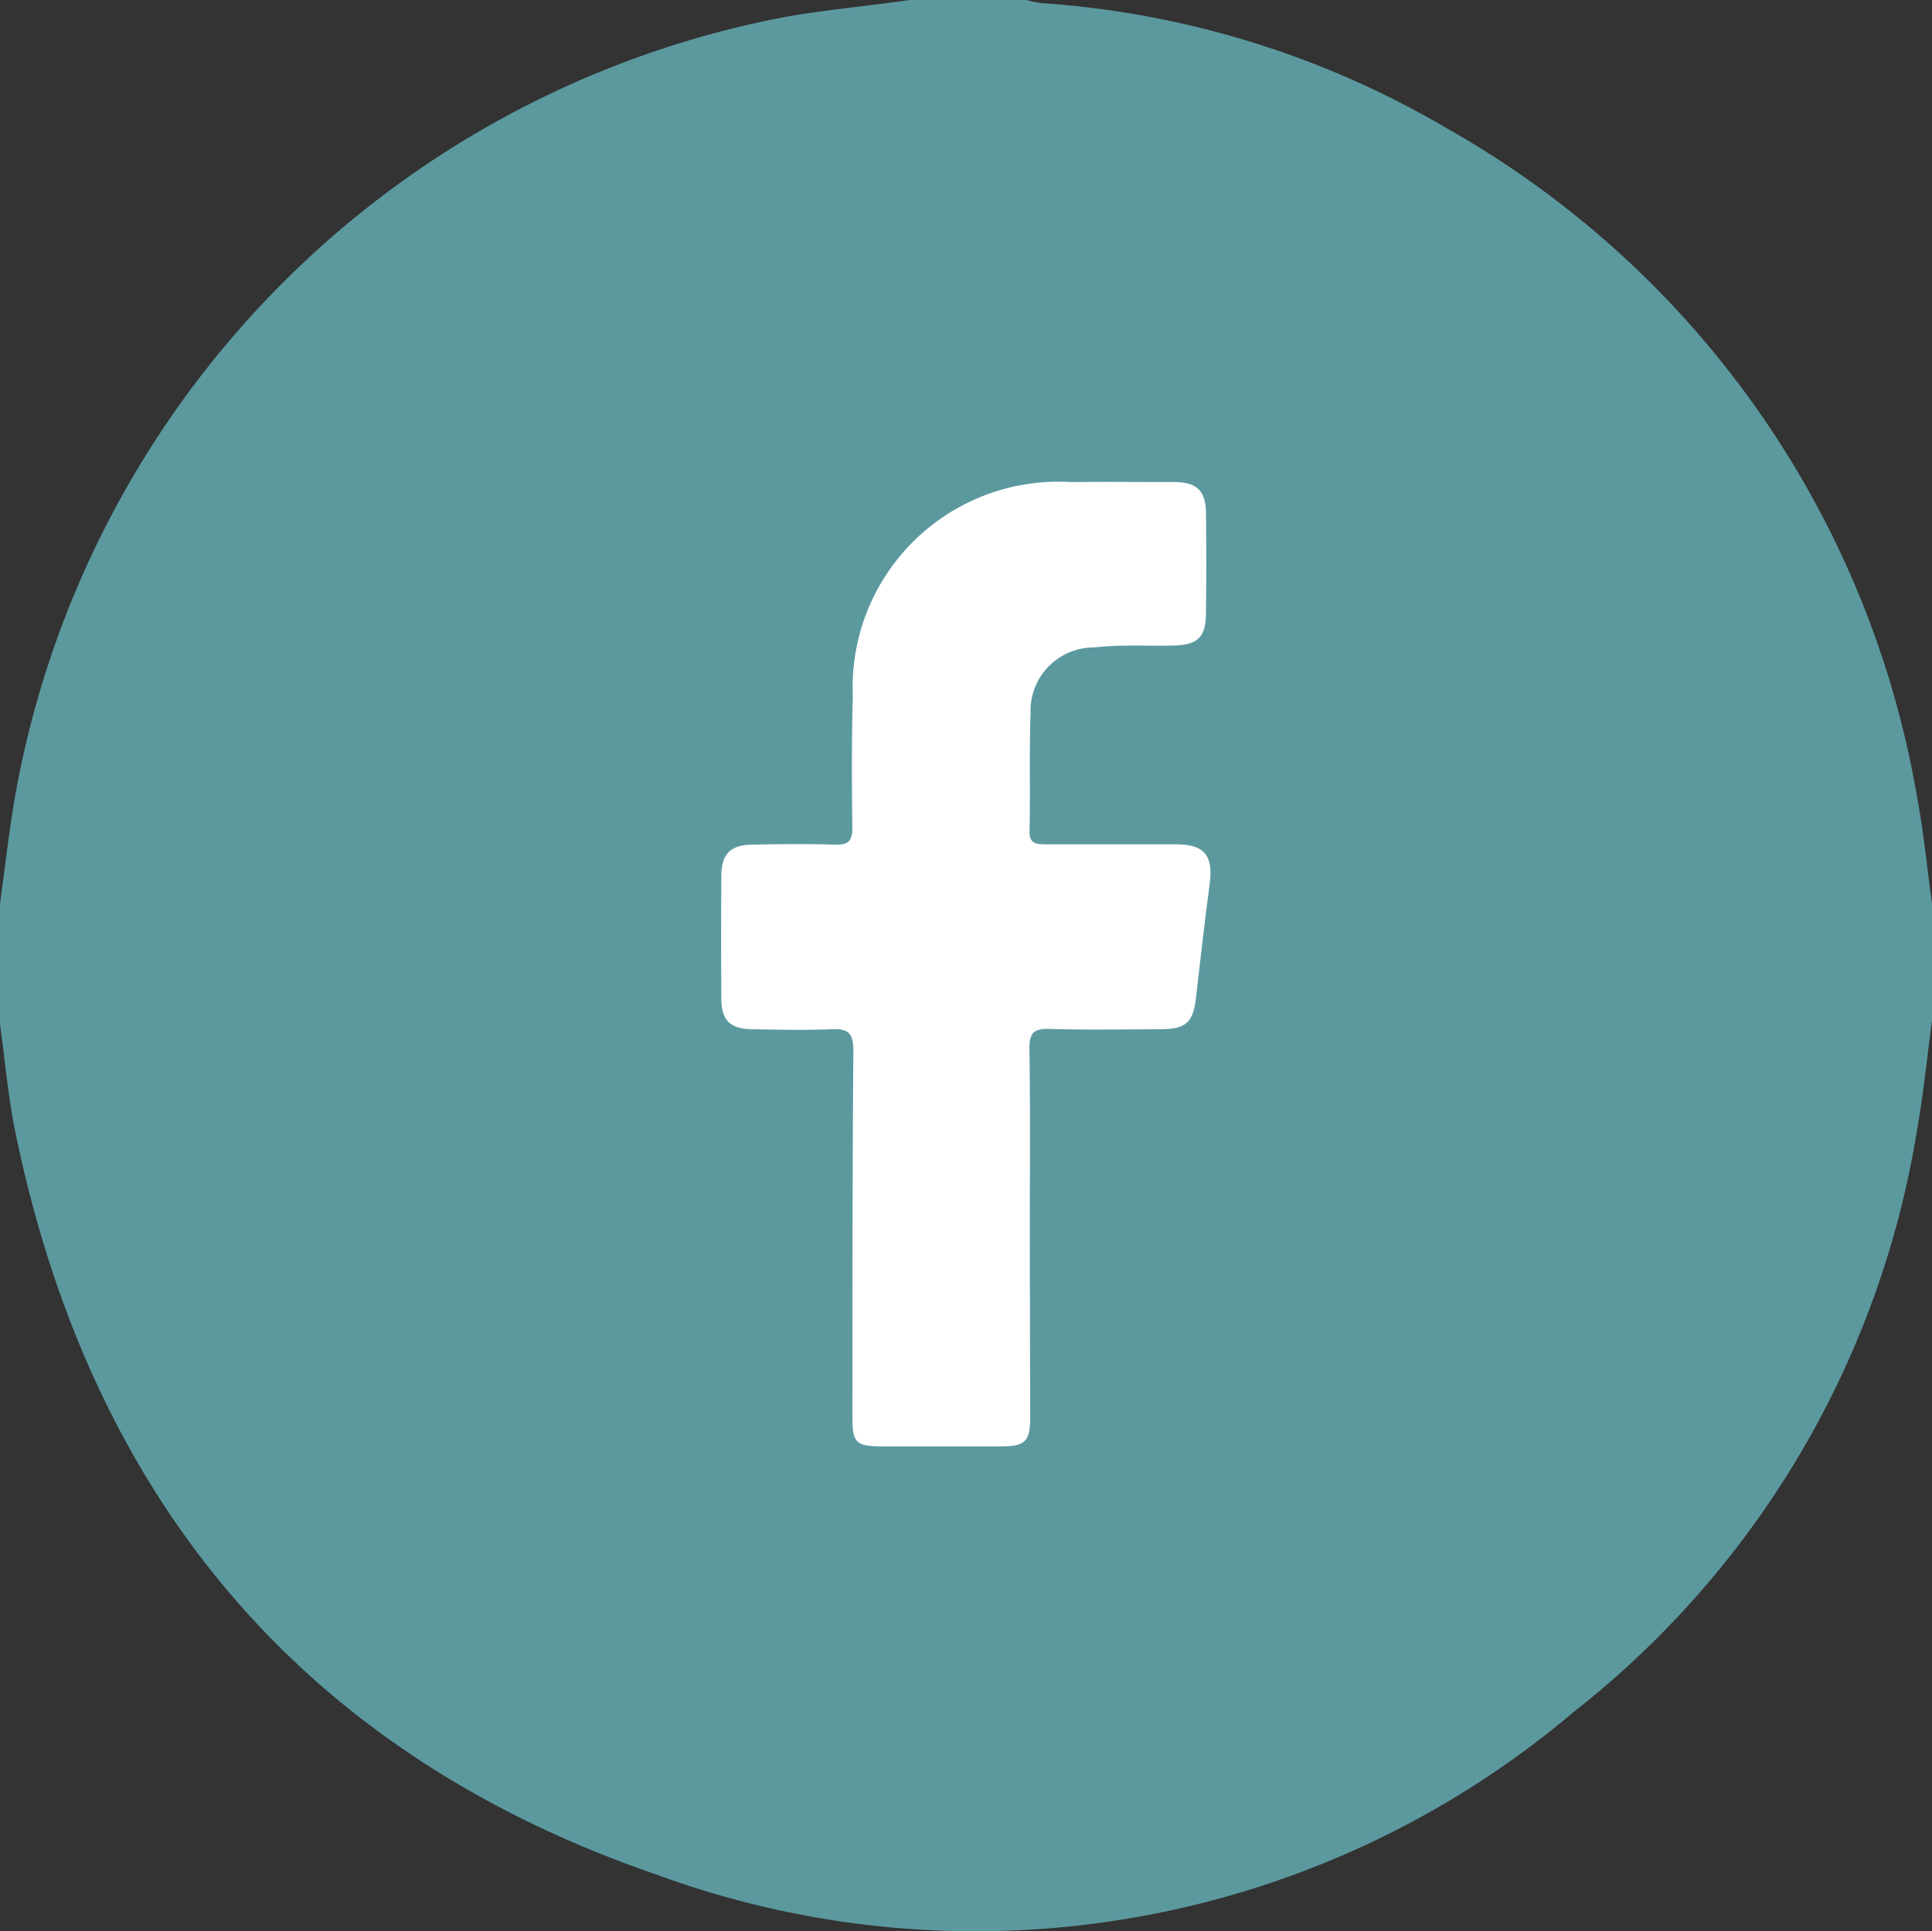
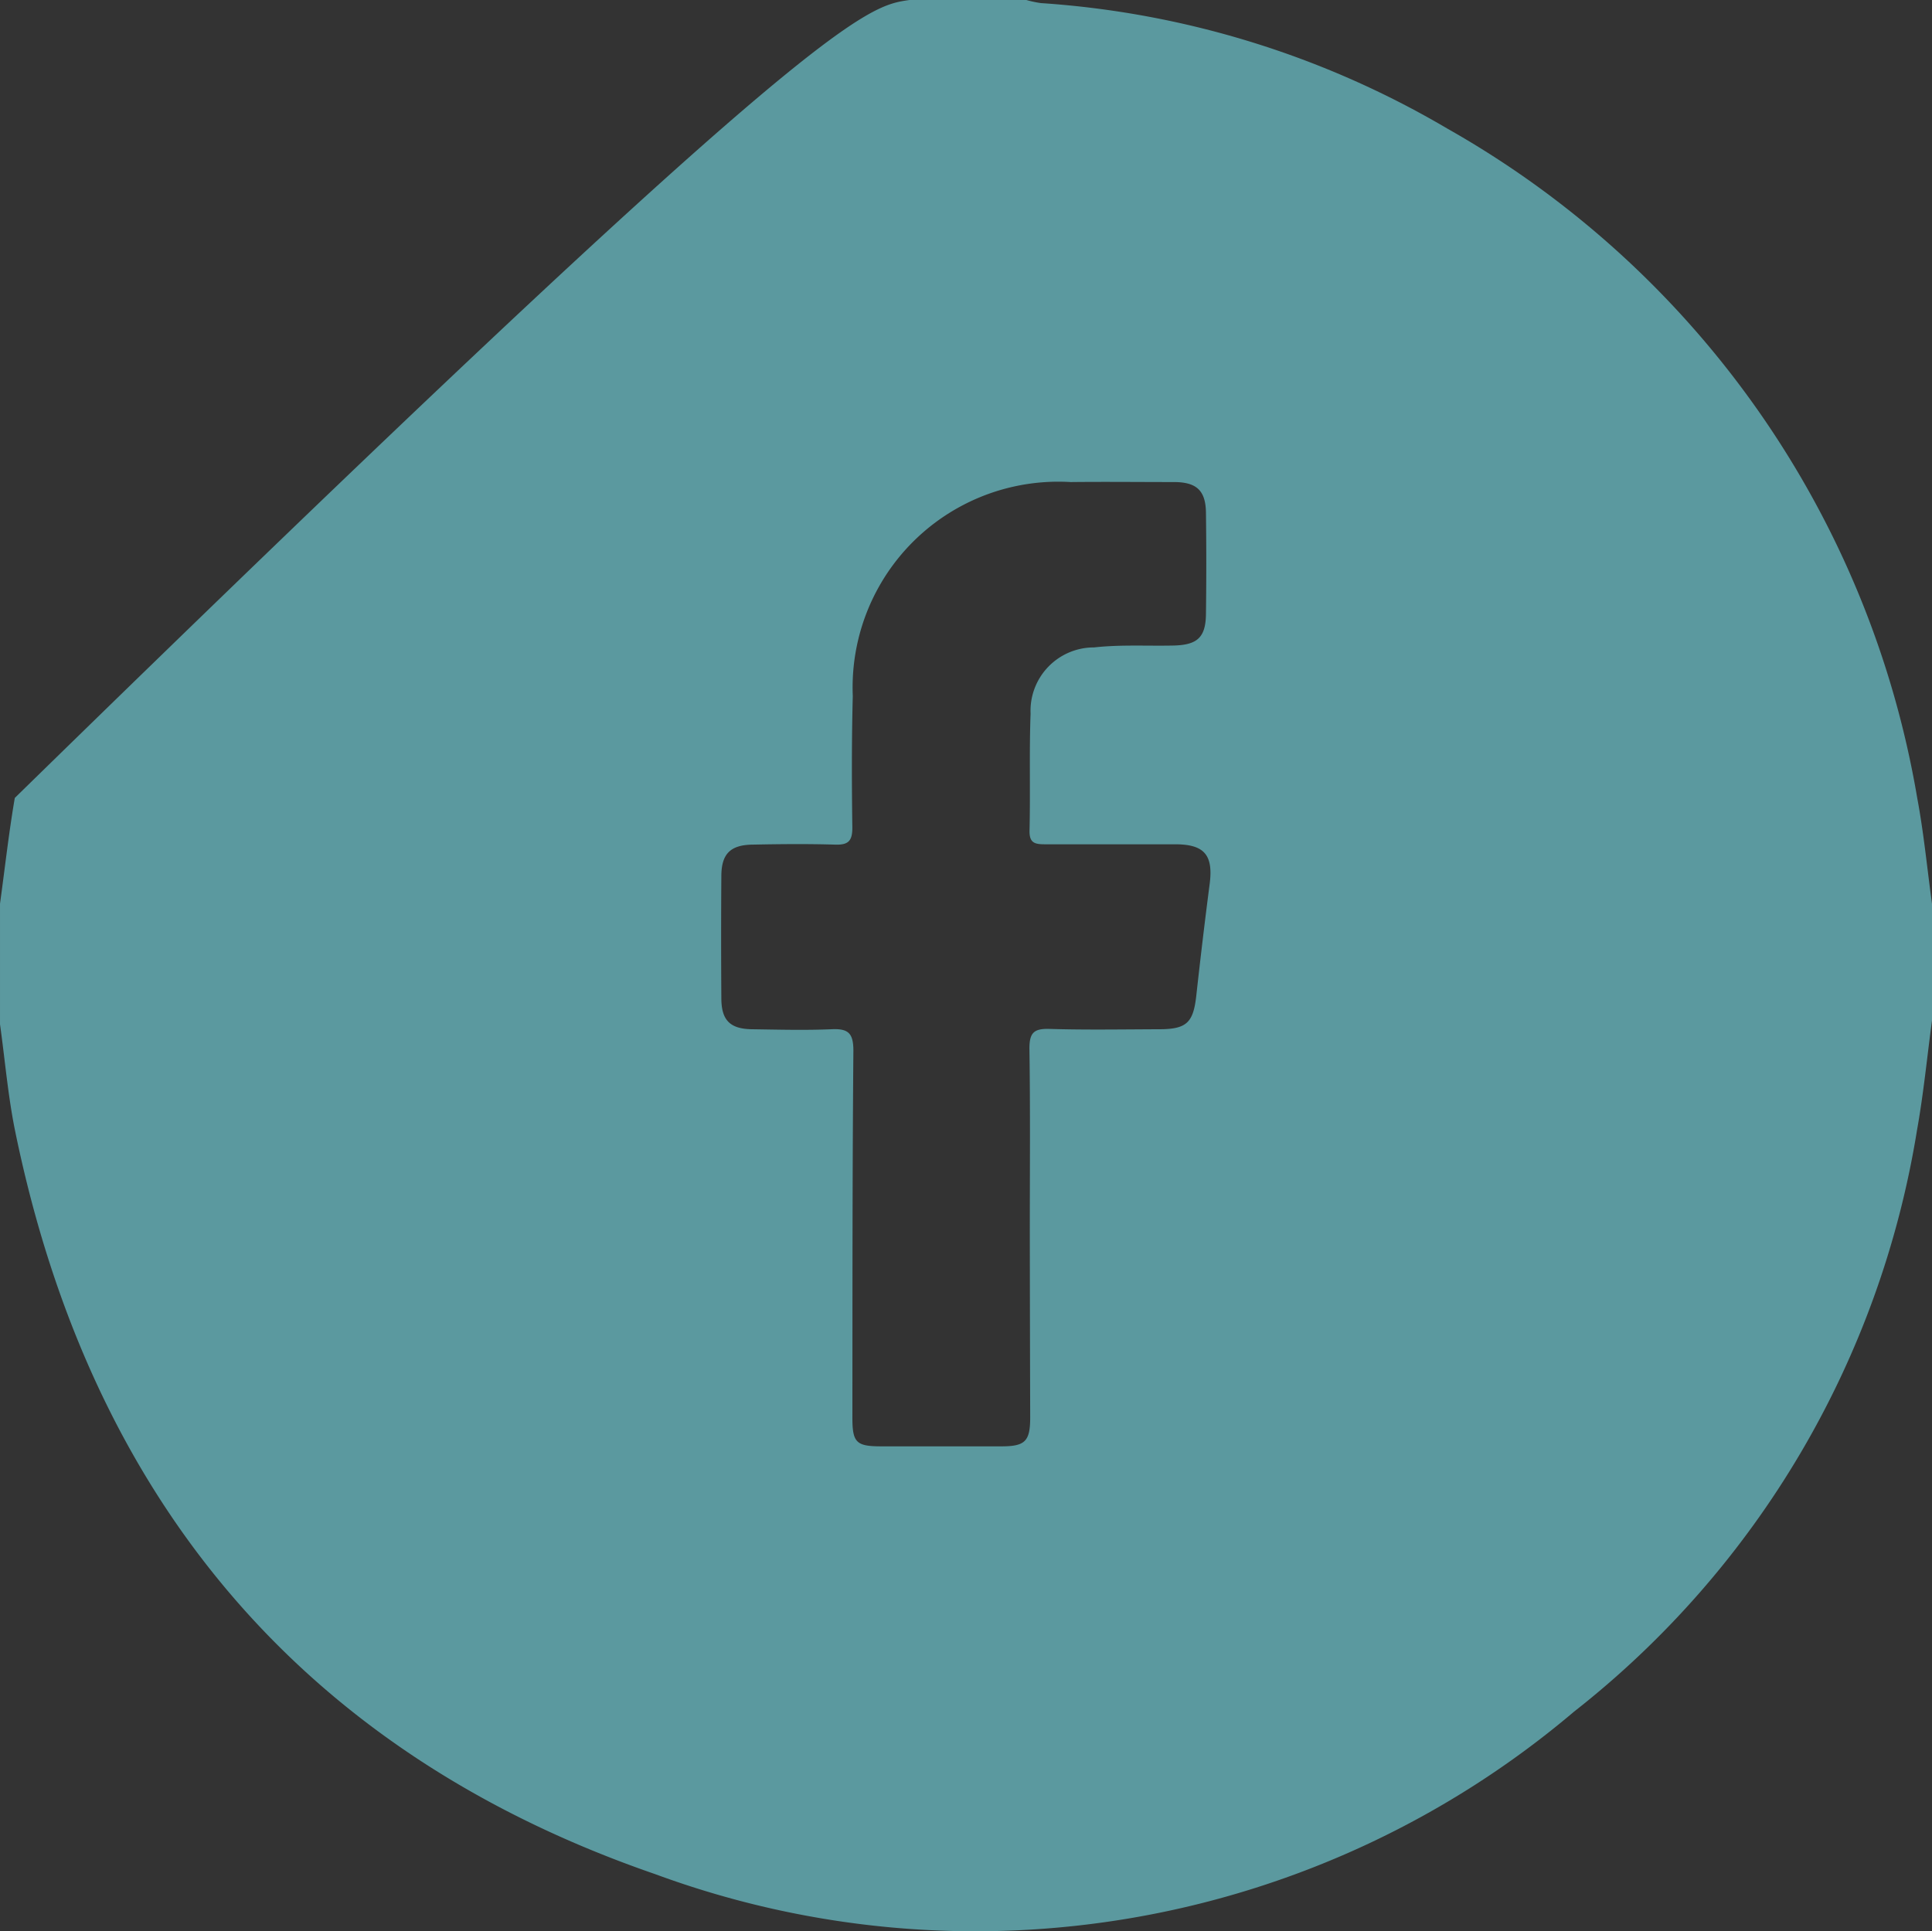
<svg xmlns="http://www.w3.org/2000/svg" width="35" height="34.989" viewBox="0 0 35 34.989">
  <rect x="0" y="0" width="35" height="34.989" fill="#333333" stroke="none" />
  <g id="Groupe_84" data-name="Groupe 84" transform="translate(-248 -7518)">
-     <circle id="Ellipse_9" data-name="Ellipse 9" cx="12.5" cy="12.5" r="12.5" transform="translate(253 7522)" fill="#fff" />
    <g id="Groupe_27" data-name="Groupe 27" transform="translate(319.25 7633.181)">
-       <path id="Tracé_27" data-name="Tracé 27" d="M-54.775-115.181h2.119a1.946,1.946,0,0,0,.263.056,16.688,16.688,0,0,1,7.365,2.275,17.239,17.239,0,0,1,8.51,12.125c.119.634.18,1.278.268,1.918v2.115c-.089.661-.153,1.327-.271,1.984a16.78,16.78,0,0,1-6.214,10.539,16.771,16.771,0,0,1-16.648,2.943c-6.407-2.209-10.228-6.821-11.59-13.448-.132-.642-.186-1.3-.277-1.95v-2.183c.088-.639.159-1.281.268-1.917a17.485,17.485,0,0,1,13.812-14.122C-56.377-115-55.573-115.063-54.775-115.181Zm2.181,22.338c0-1.114.01-2.228-.007-3.342,0-.29.086-.362.365-.354.66.02,1.321.008,1.982.006.5,0,.62-.118.675-.6.075-.677.155-1.354.243-2.03.068-.524-.092-.72-.621-.721-.786,0-1.572,0-2.358,0-.189,0-.29-.022-.284-.253.017-.7-.007-1.41.019-2.114a1.148,1.148,0,0,1,1.15-1.2c.477-.053.956-.024,1.434-.034.436-.009.587-.146.593-.567q.012-.921,0-1.842c-.006-.4-.17-.55-.572-.553-.626,0-1.253-.007-1.879,0a3.727,3.727,0,0,0-3.947,3.877c-.021.8-.019,1.591-.008,2.387,0,.242-.076.312-.311.305-.5-.015-1-.01-1.5,0-.4.006-.56.17-.562.565q-.008,1.108,0,2.217c0,.4.157.558.557.563.478.007.958.02,1.435,0,.306-.015.4.068.4.39-.019,2.217-.016,4.433-.018,6.65,0,.446.07.516.513.517q1.093,0,2.187,0c.429,0,.52-.091.521-.519Q-52.592-91.172-52.594-92.843Z" transform="translate(0 0)" fill="#5b999f" />
+       <path id="Tracé_27" data-name="Tracé 27" d="M-54.775-115.181h2.119a1.946,1.946,0,0,0,.263.056,16.688,16.688,0,0,1,7.365,2.275,17.239,17.239,0,0,1,8.51,12.125c.119.634.18,1.278.268,1.918v2.115c-.089.661-.153,1.327-.271,1.984a16.78,16.78,0,0,1-6.214,10.539,16.771,16.771,0,0,1-16.648,2.943c-6.407-2.209-10.228-6.821-11.59-13.448-.132-.642-.186-1.3-.277-1.95v-2.183c.088-.639.159-1.281.268-1.917C-56.377-115-55.573-115.063-54.775-115.181Zm2.181,22.338c0-1.114.01-2.228-.007-3.342,0-.29.086-.362.365-.354.66.02,1.321.008,1.982.006.5,0,.62-.118.675-.6.075-.677.155-1.354.243-2.03.068-.524-.092-.72-.621-.721-.786,0-1.572,0-2.358,0-.189,0-.29-.022-.284-.253.017-.7-.007-1.41.019-2.114a1.148,1.148,0,0,1,1.15-1.2c.477-.053.956-.024,1.434-.034.436-.009.587-.146.593-.567q.012-.921,0-1.842c-.006-.4-.17-.55-.572-.553-.626,0-1.253-.007-1.879,0a3.727,3.727,0,0,0-3.947,3.877c-.021.8-.019,1.591-.008,2.387,0,.242-.076.312-.311.305-.5-.015-1-.01-1.5,0-.4.006-.56.17-.562.565q-.008,1.108,0,2.217c0,.4.157.558.557.563.478.007.958.02,1.435,0,.306-.015.4.068.4.39-.019,2.217-.016,4.433-.018,6.65,0,.446.07.516.513.517q1.093,0,2.187,0c.429,0,.52-.091.521-.519Q-52.592-91.172-52.594-92.843Z" transform="translate(0 0)" fill="#5b999f" />
    </g>
  </g>
</svg>